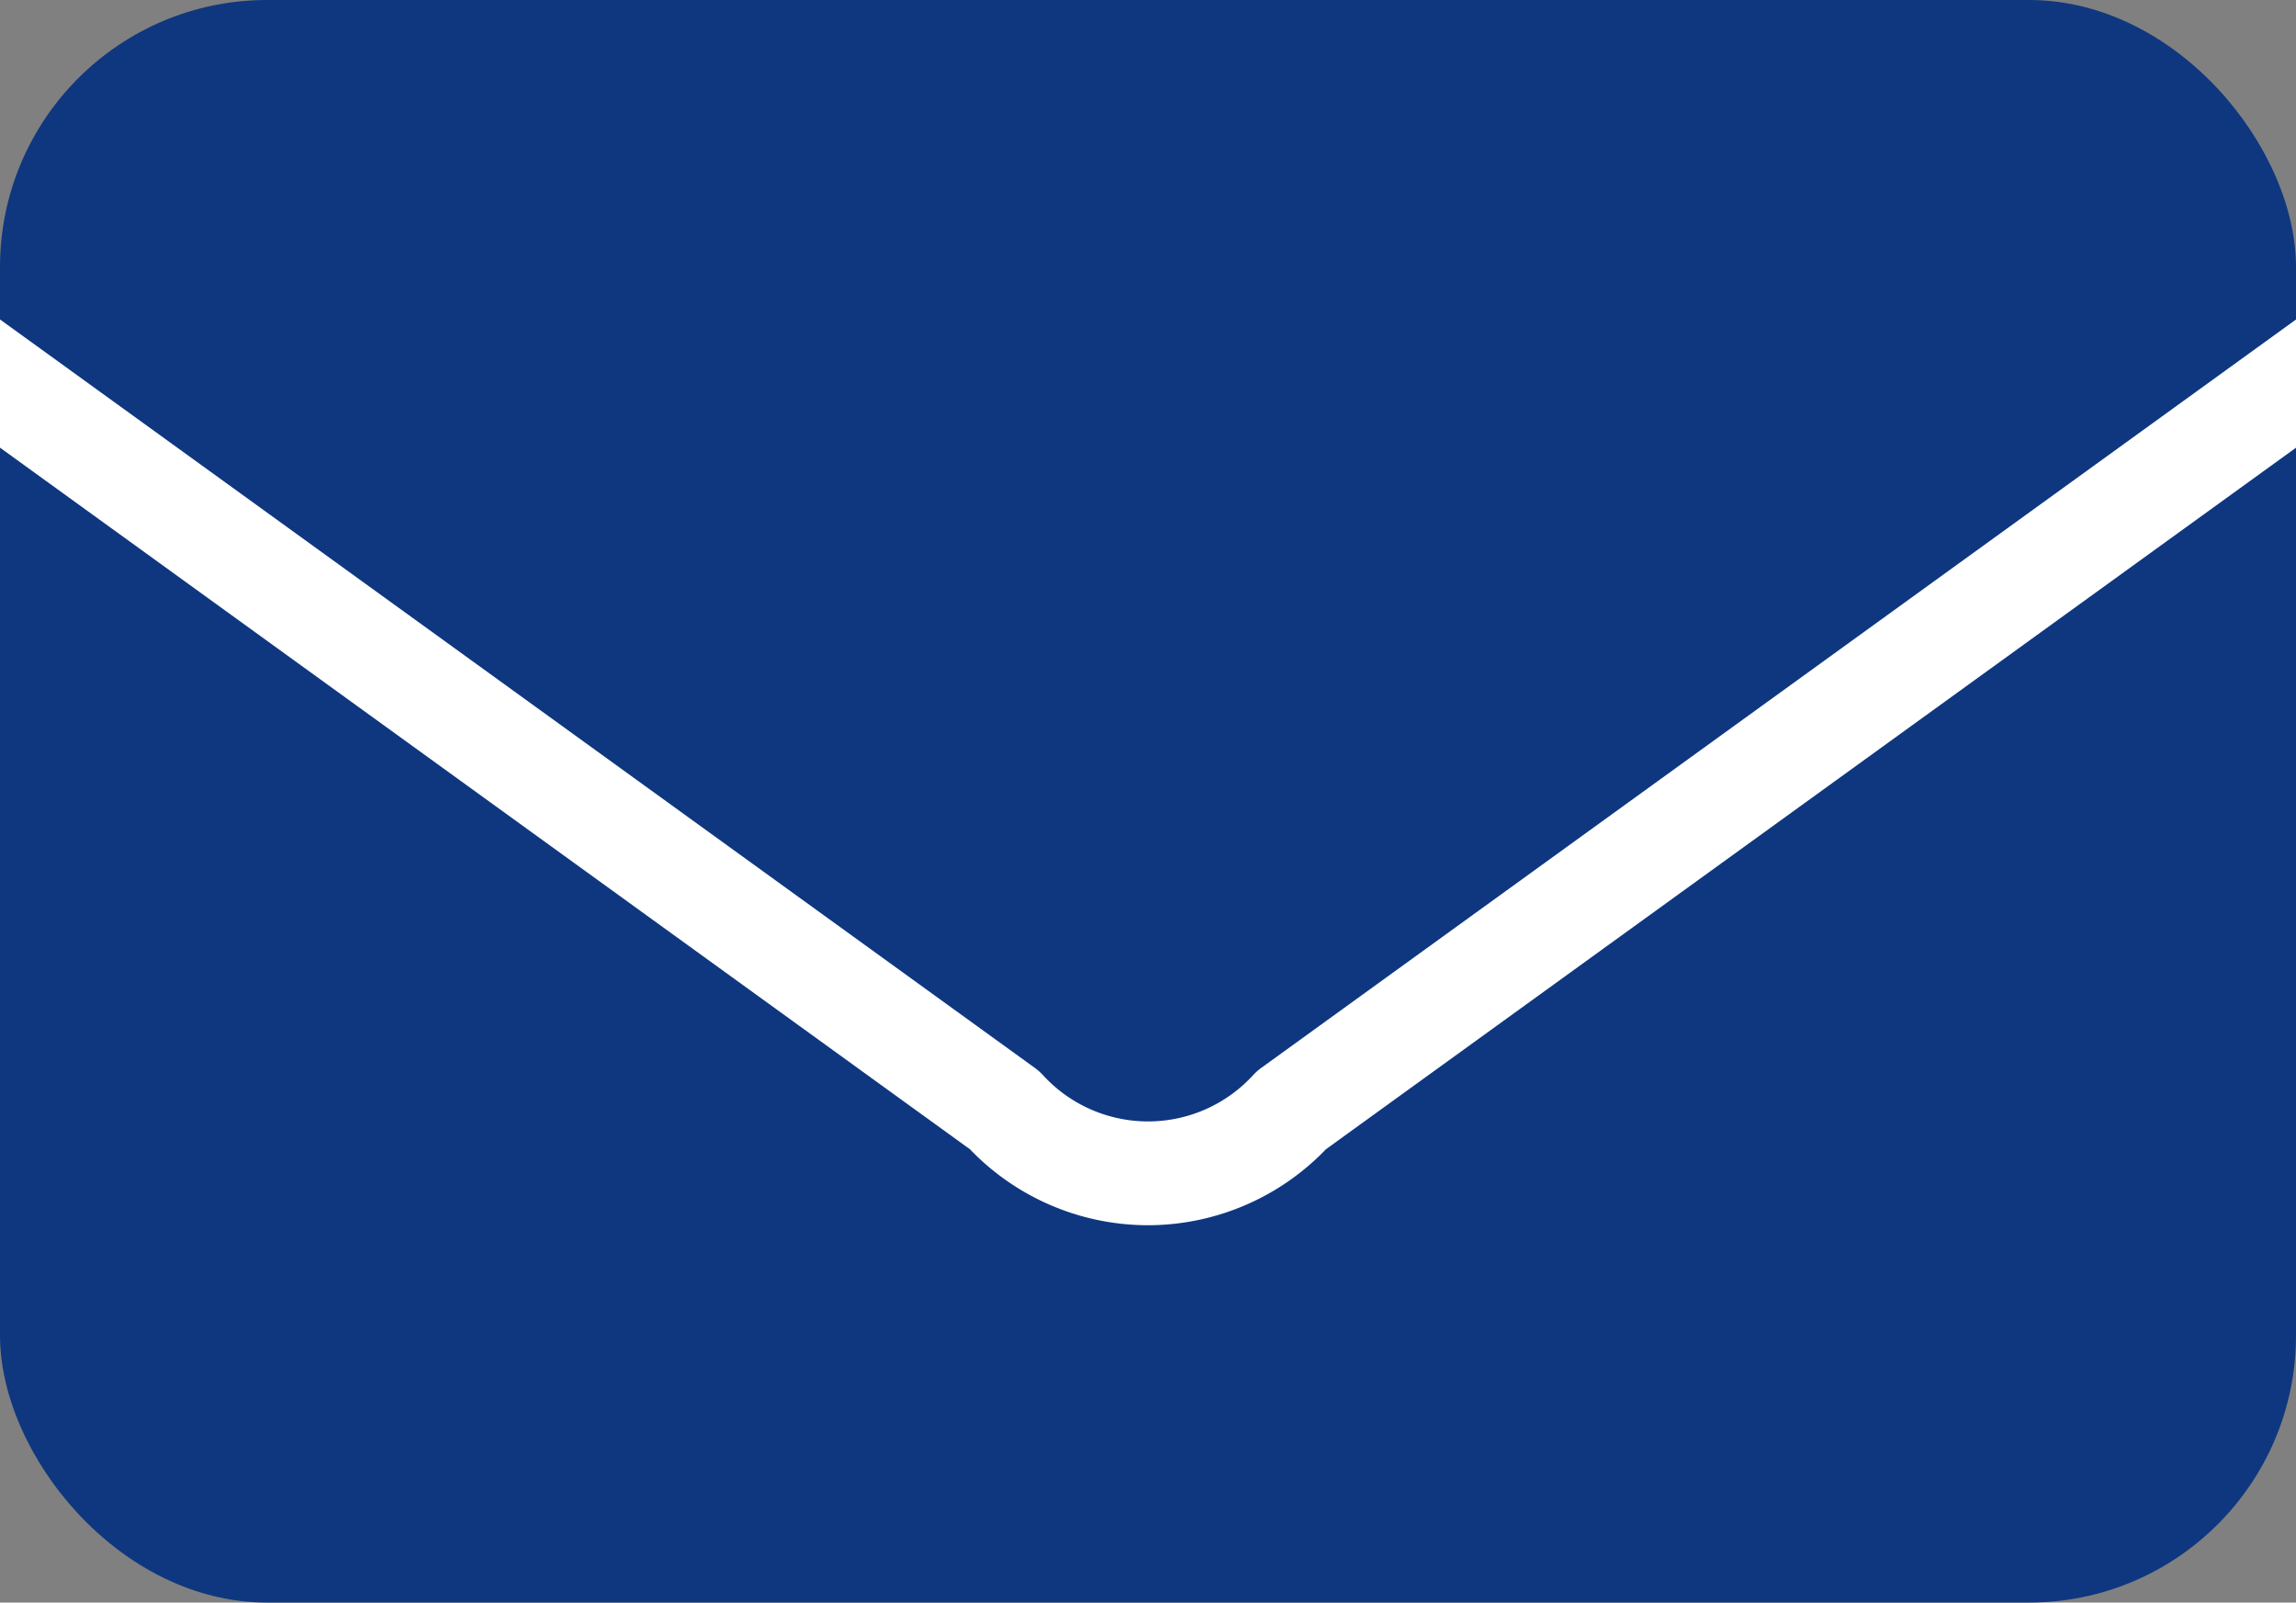
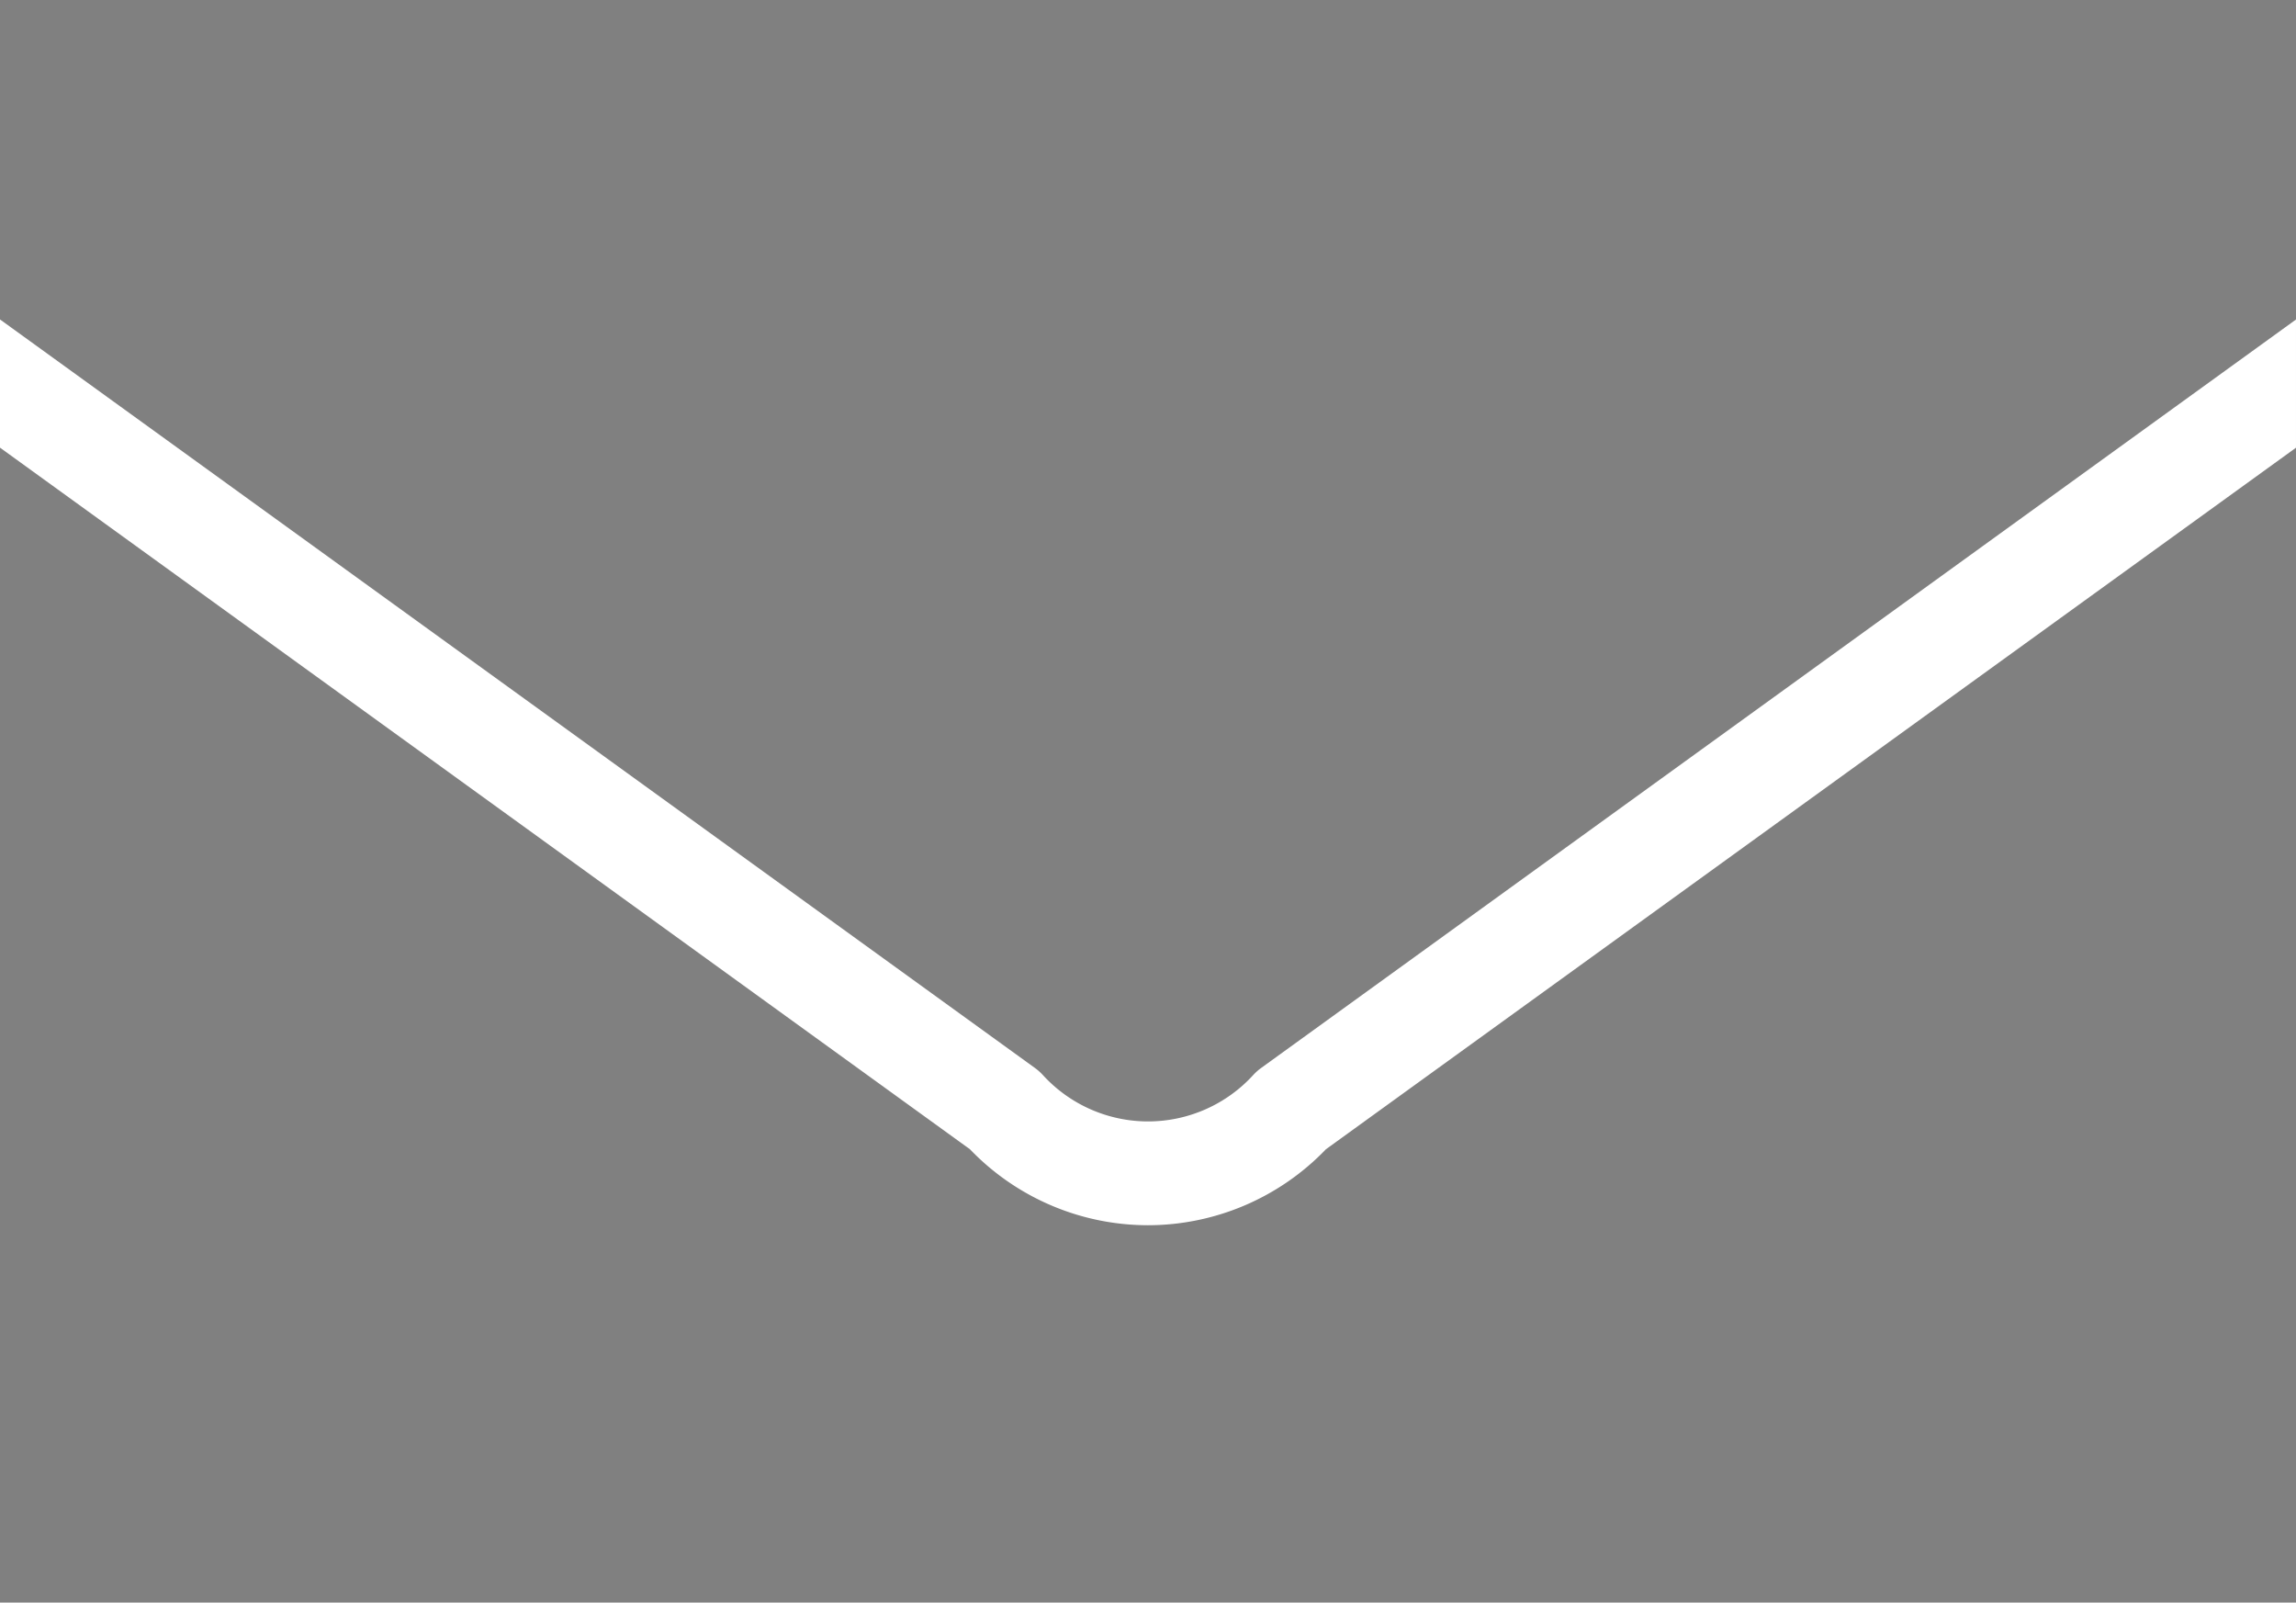
<svg xmlns="http://www.w3.org/2000/svg" id="グループ_284" data-name="グループ 284" width="77.371" height="53.99" viewBox="0 0 77.371 53.99">
  <rect x="0" y="0" width="77.371" height="53.99" fill="#808080" stroke="none" />
  <defs>
    <clipPath id="clip-path">
      <rect id="長方形_43299" data-name="長方形 43299" width="77.371" height="53.99" rx="9" fill="#0e3780" />
    </clipPath>
  </defs>
-   <rect id="長方形_124" data-name="長方形 124" width="77.371" height="53.99" rx="9" fill="#0e3780" />
  <g id="マスクグループ_9" data-name="マスクグループ 9" clip-path="url(#clip-path)">
    <path id="パス_120" data-name="パス 120" d="M53.495,49.643a8.324,8.324,0,0,1-6-2.559L12.618,21.862a1.75,1.75,0,1,1,2.051-2.836l35.017,25.32a1.748,1.748,0,0,1,.266.237,4.8,4.8,0,0,0,7.088,0,1.75,1.75,0,0,1,.266-.237l35.017-25.32a1.75,1.75,0,1,1,2.051,2.836L59.491,47.083A8.324,8.324,0,0,1,53.495,49.643Z" transform="translate(-14.809 -8.365)" fill="#fff" />
  </g>
</svg>